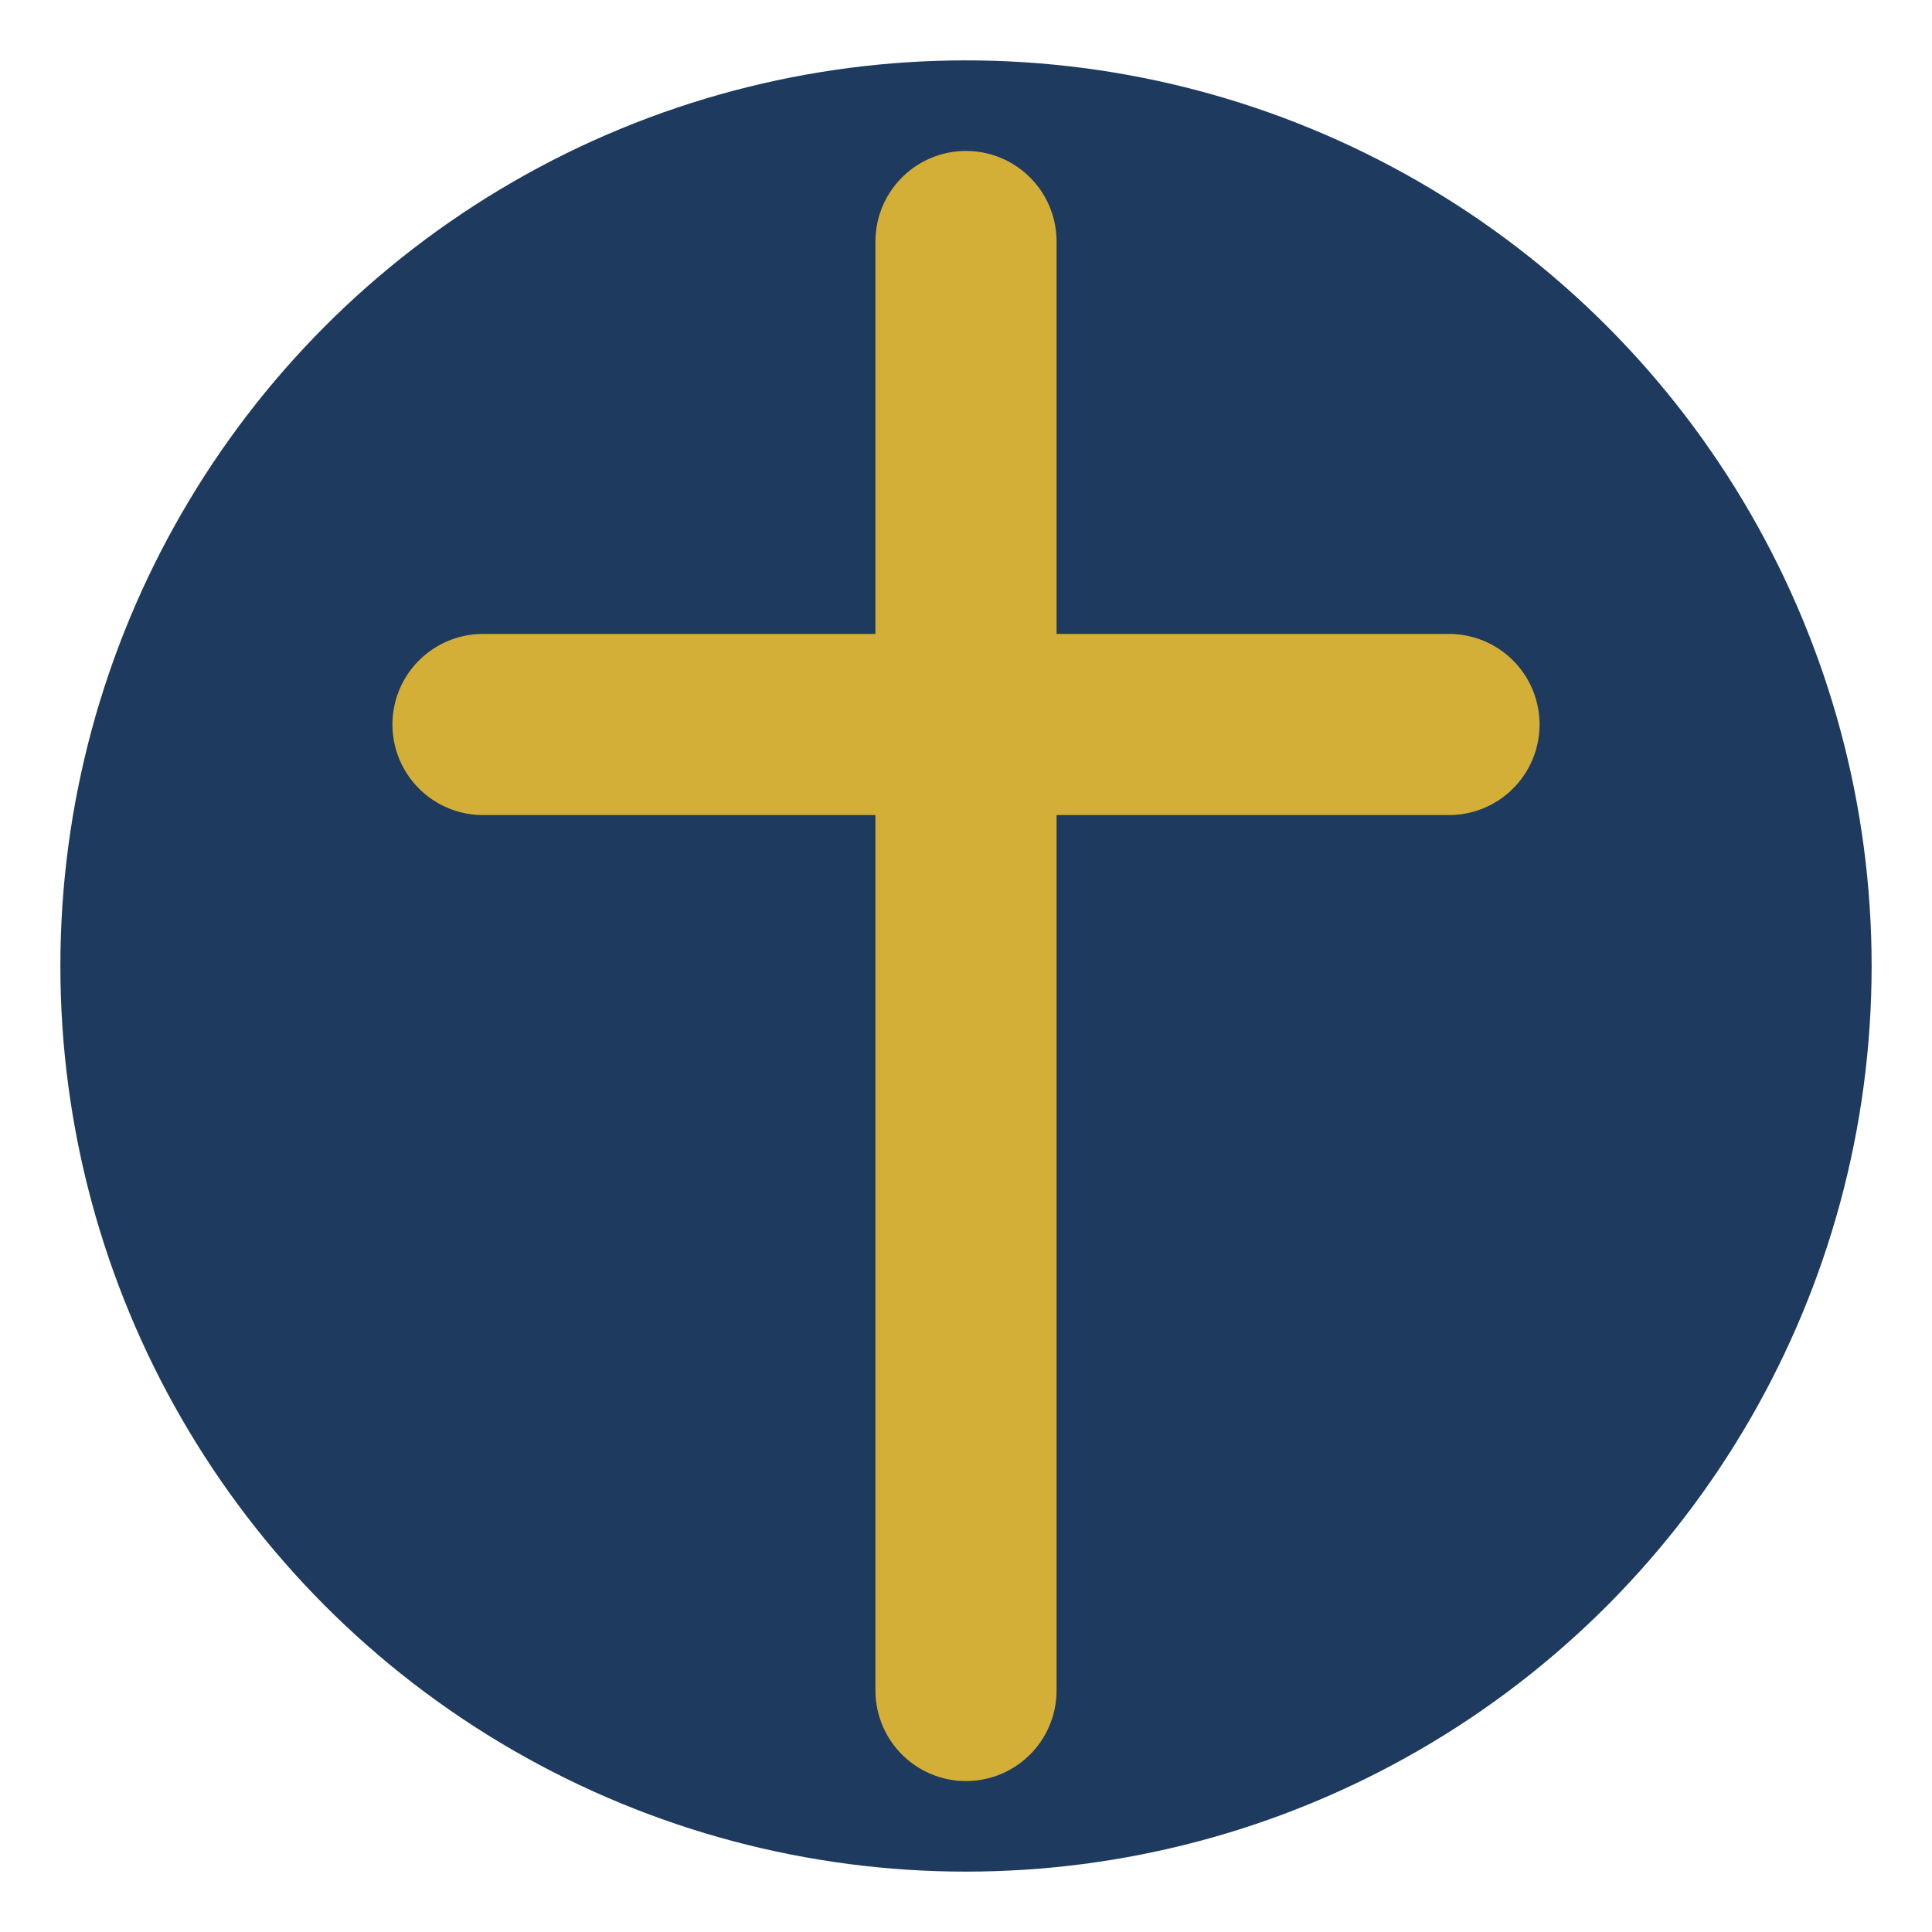
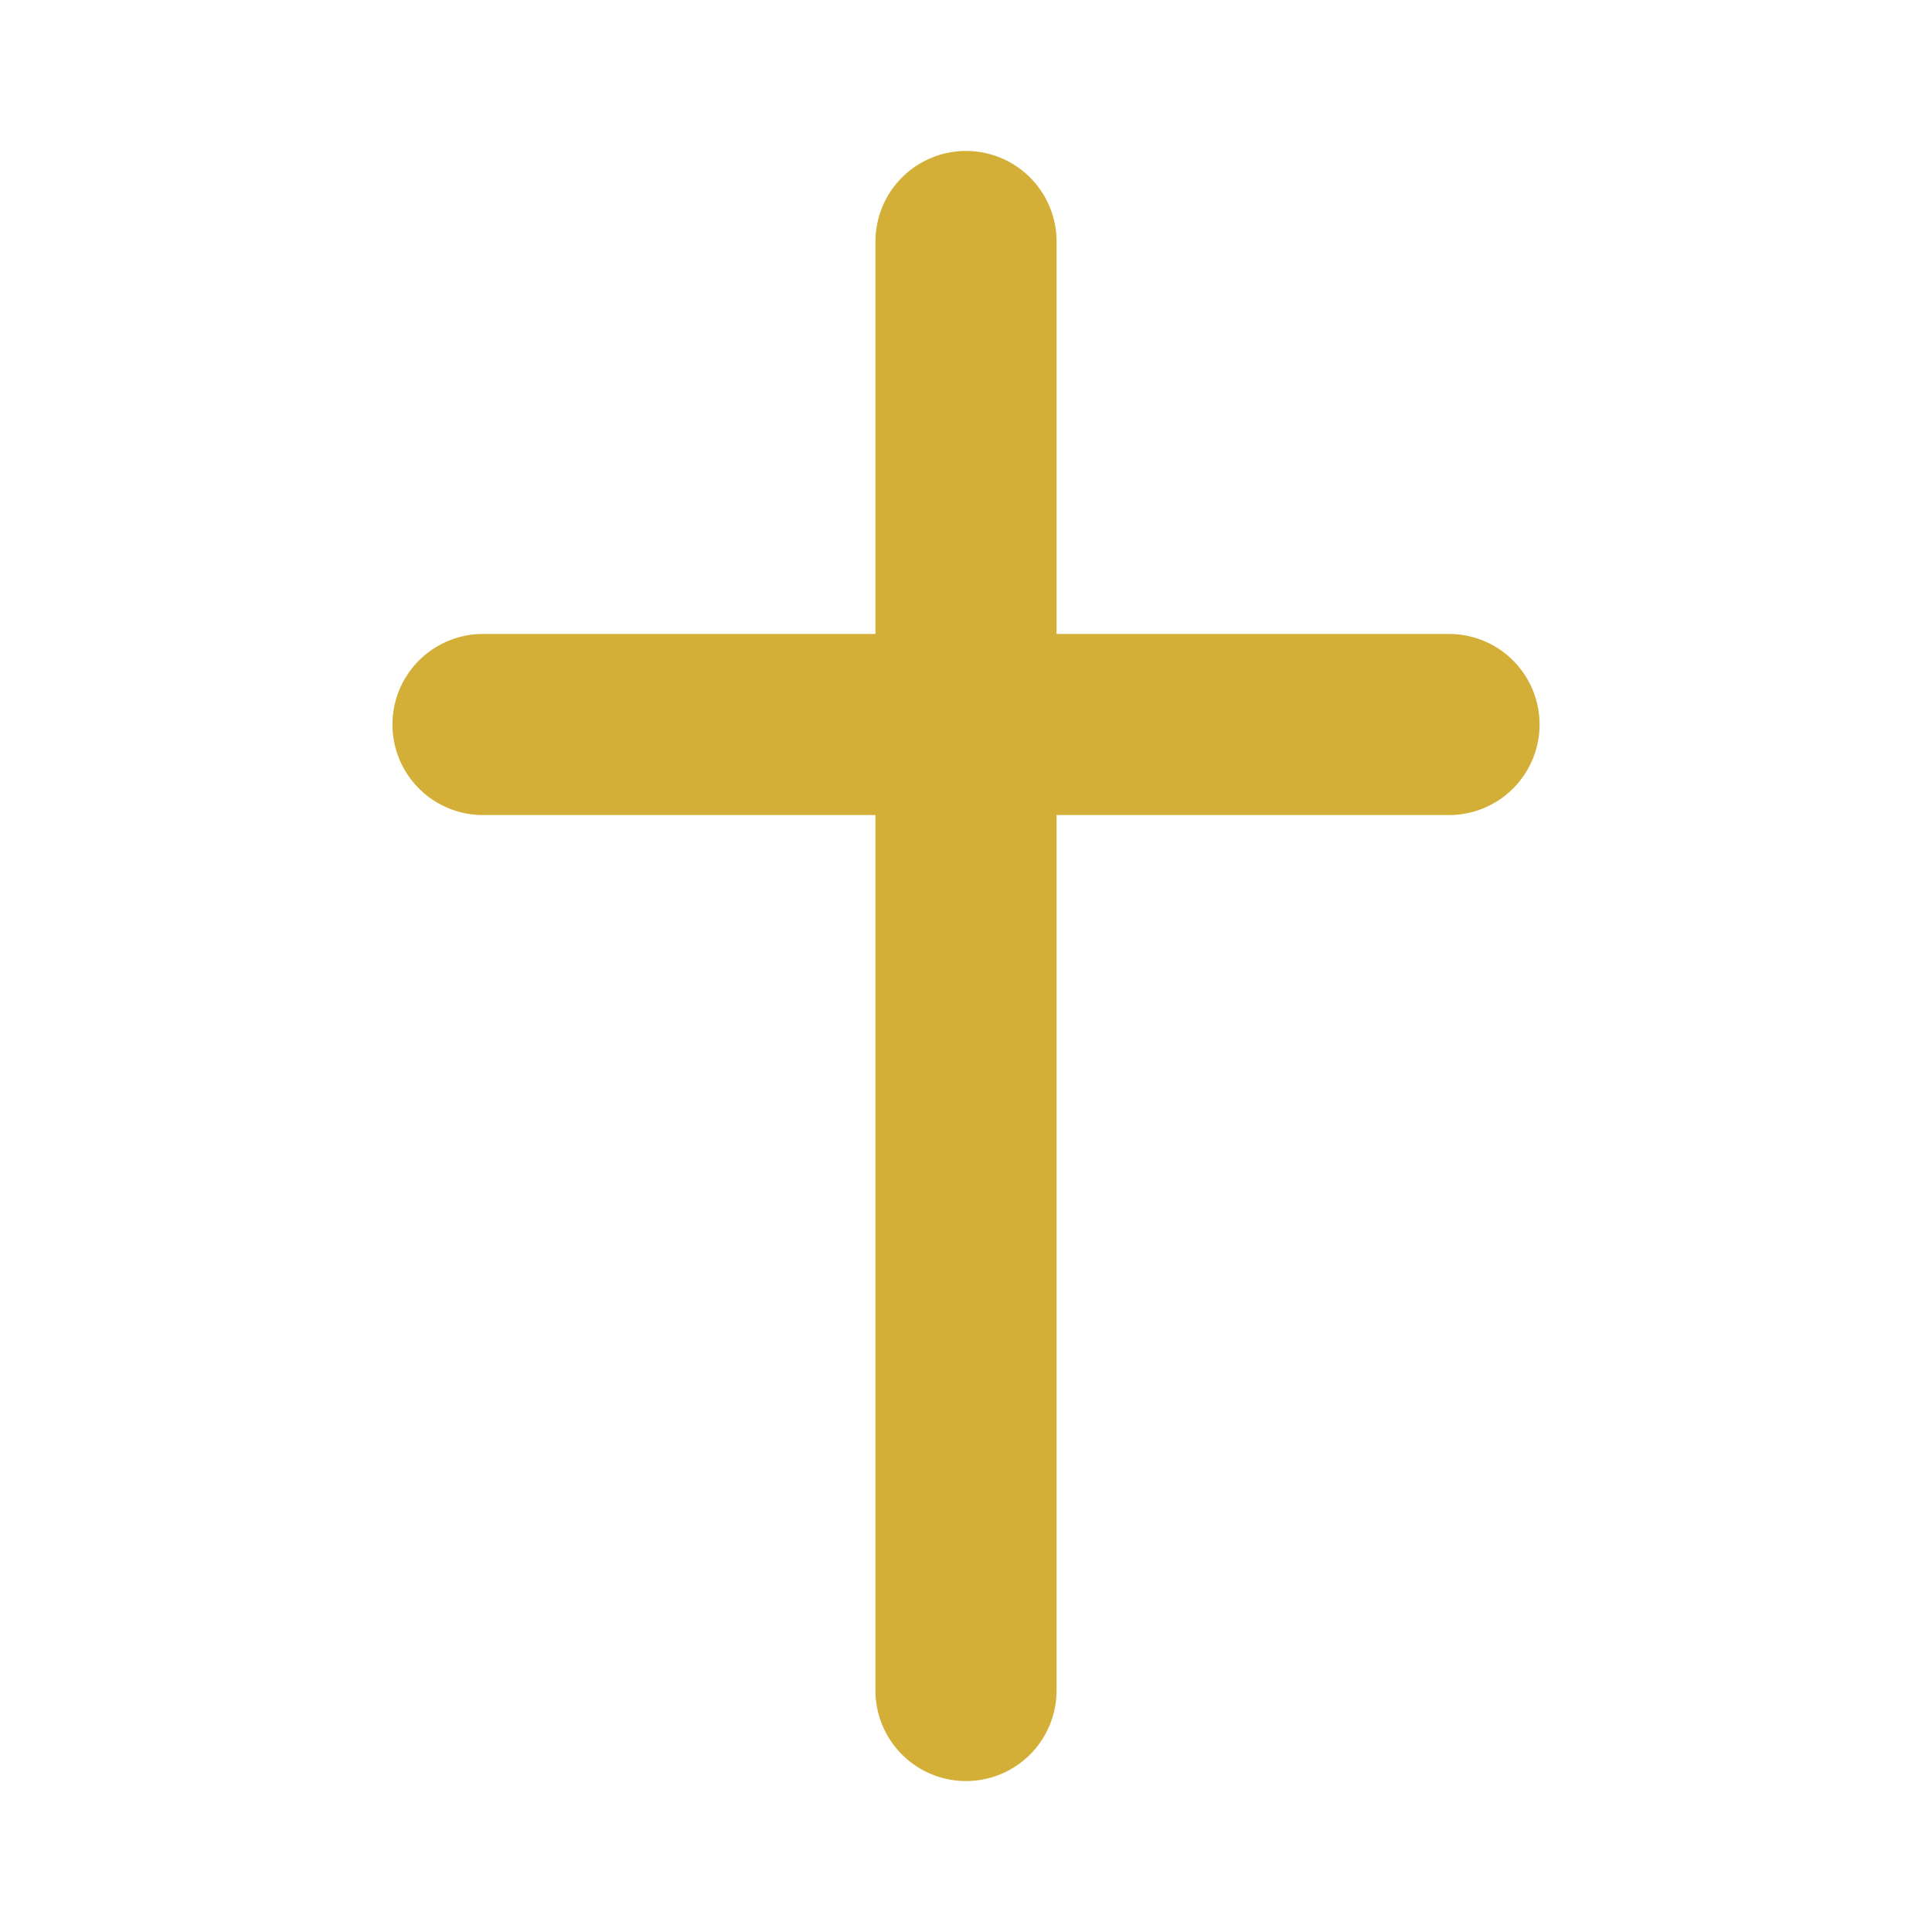
<svg xmlns="http://www.w3.org/2000/svg" viewBox="0 0 32 32">
-   <circle cx="16" cy="16" r="15" fill="#1e3a5f" />
  <path d="M16 4 L16 28 M8 12 L24 12" stroke="#d4af37" stroke-width="3" stroke-linecap="round" />
</svg>